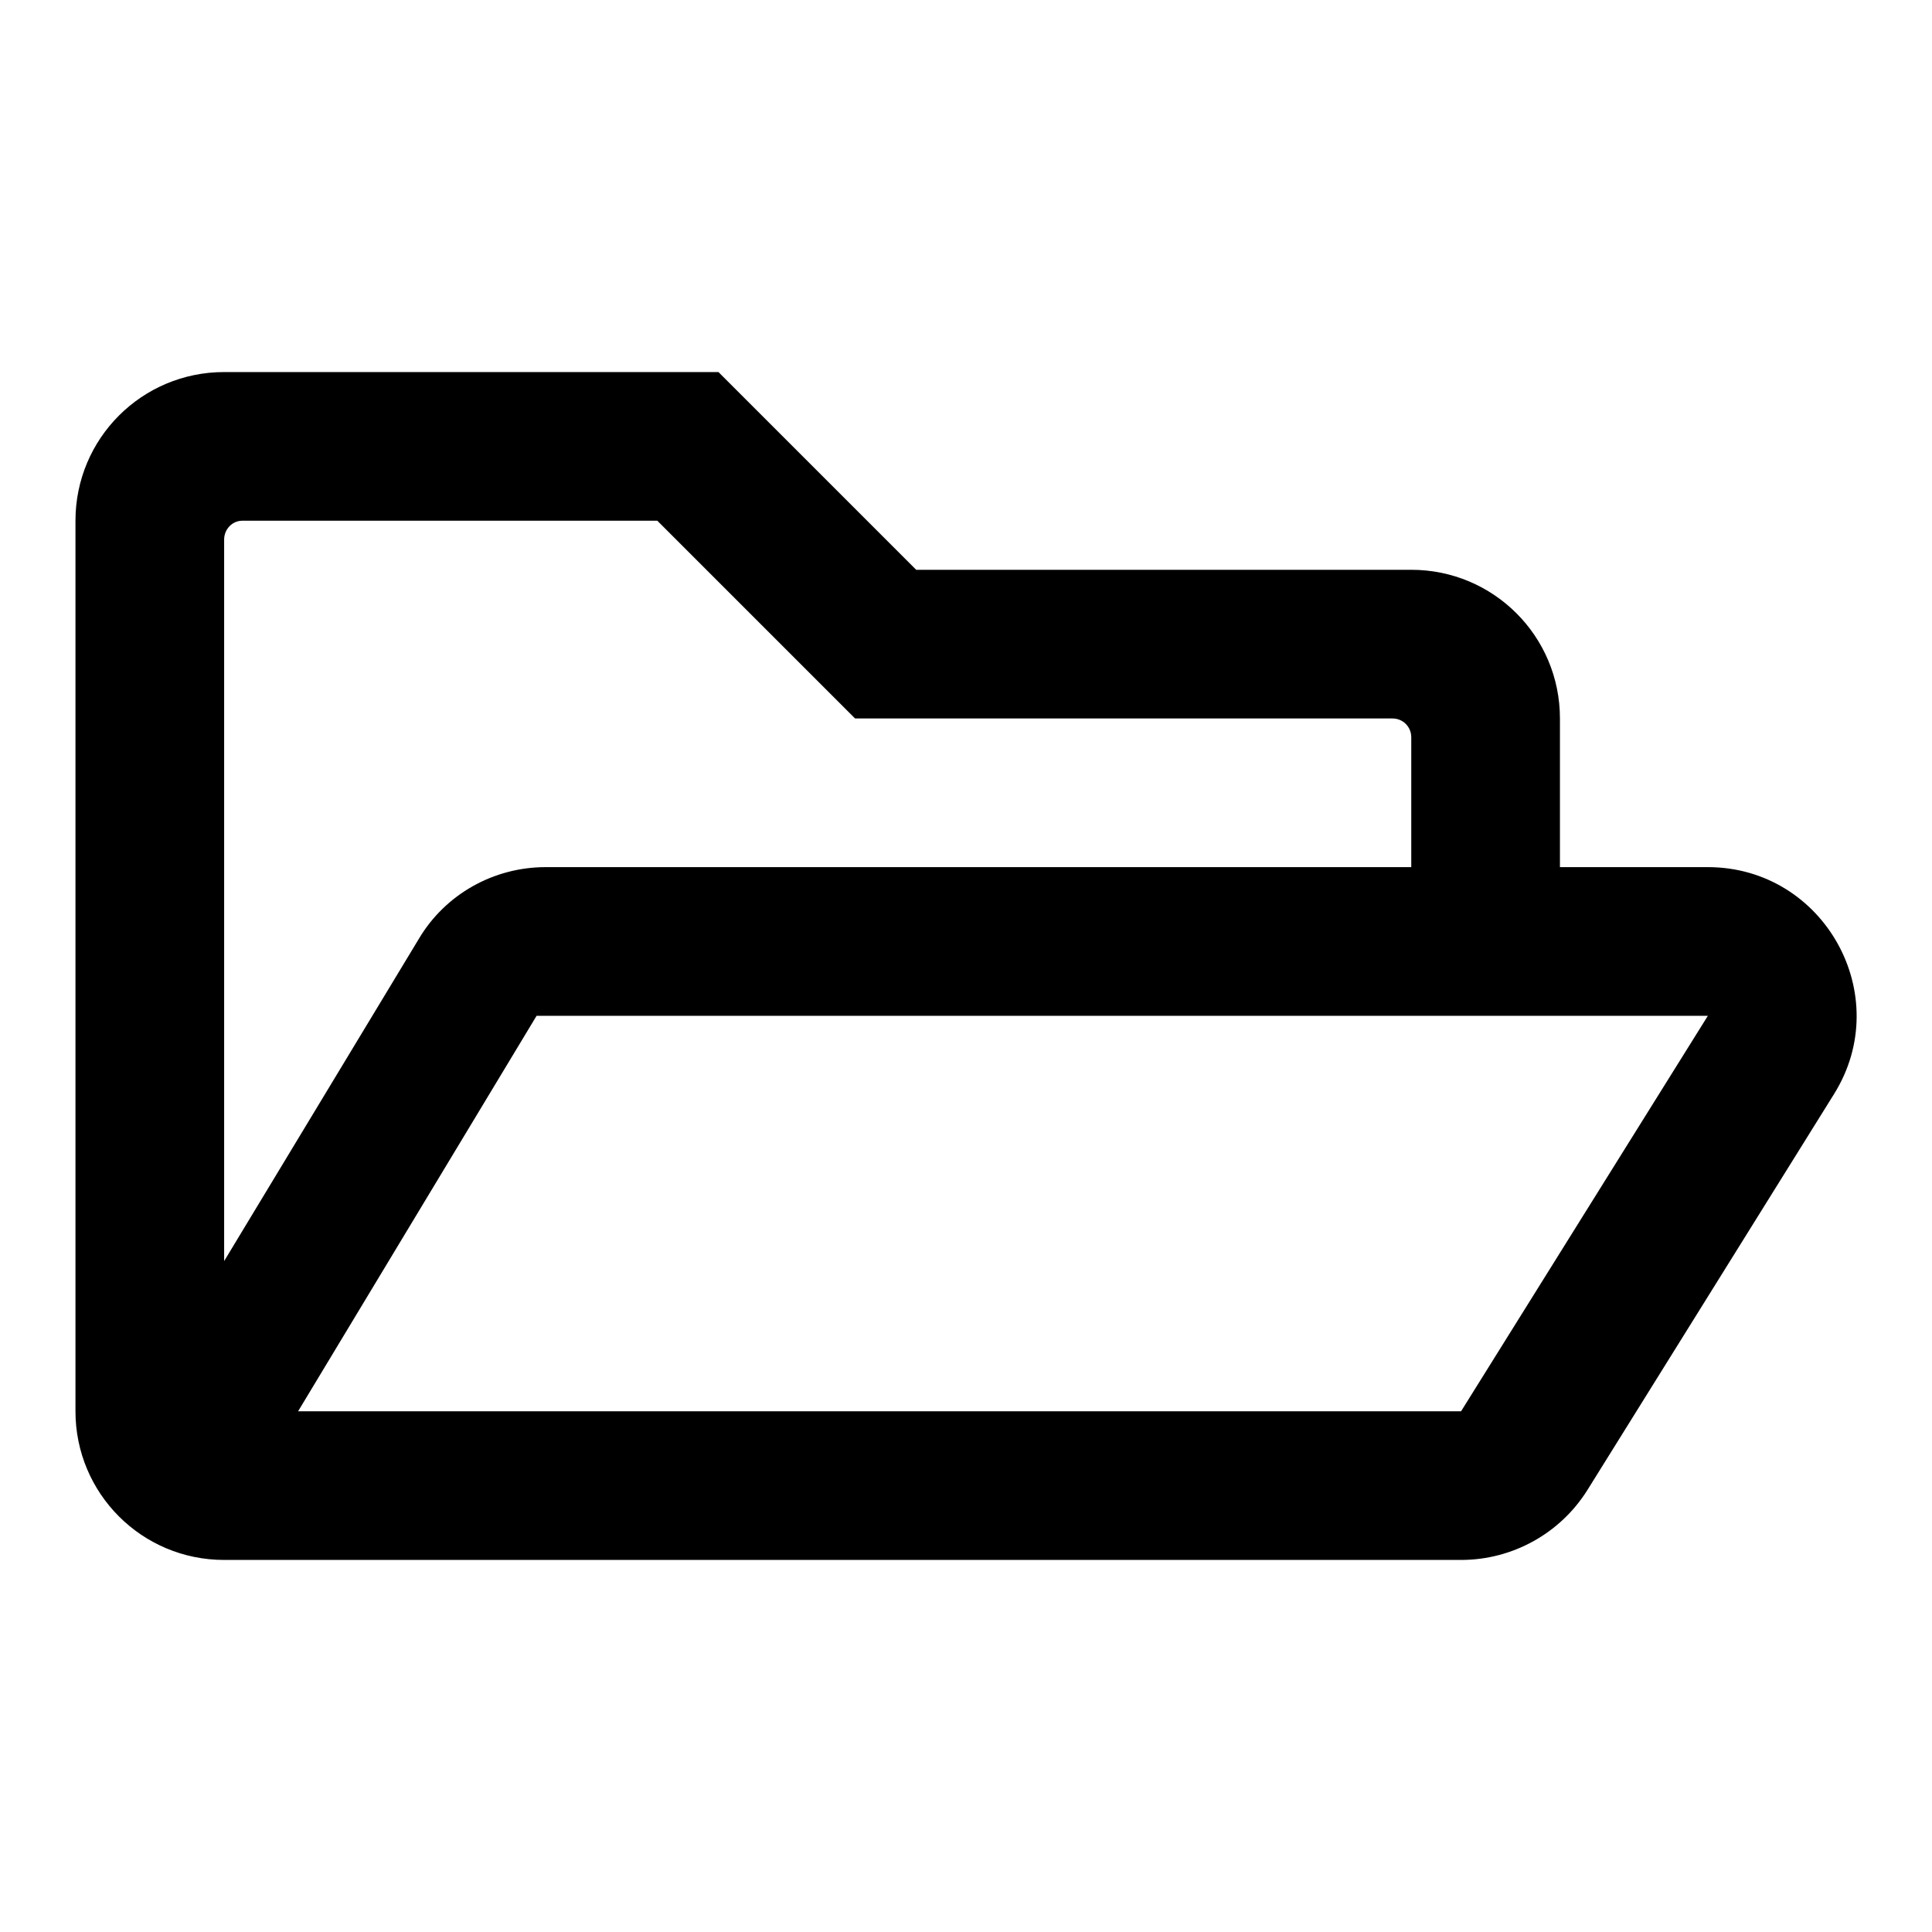
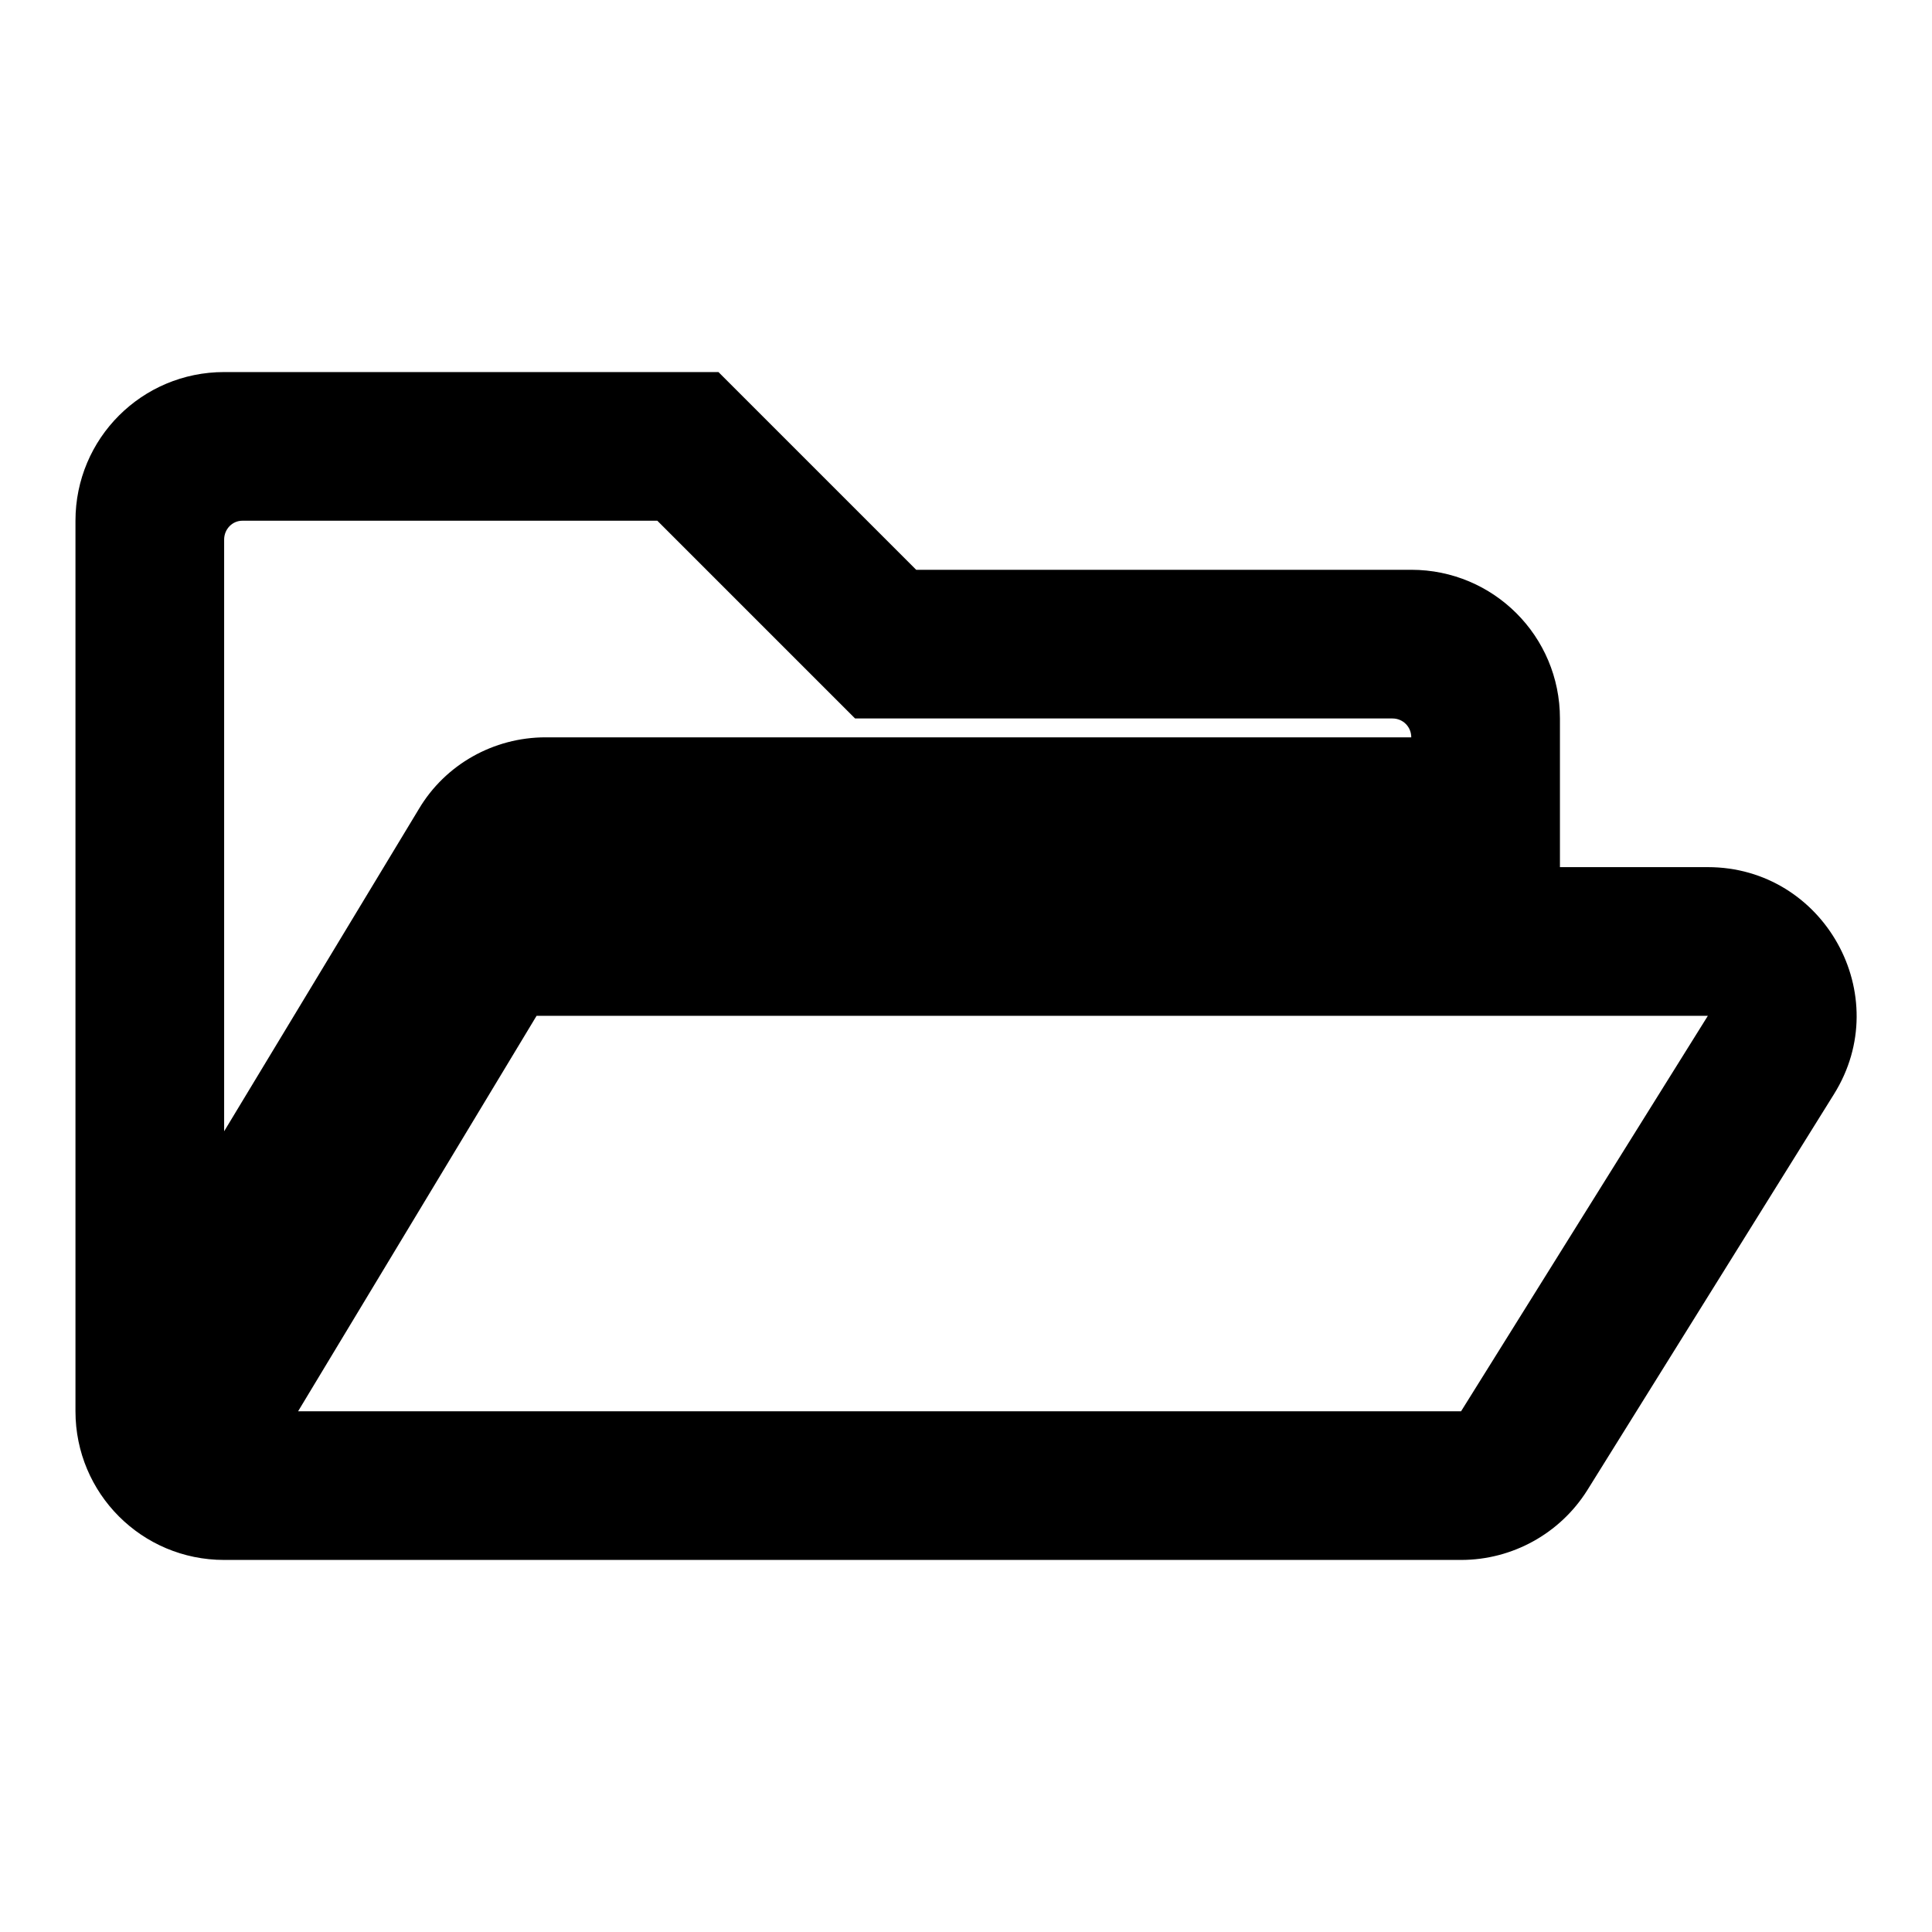
<svg xmlns="http://www.w3.org/2000/svg" version="1.1" x="0px" y="0px" viewBox="0 0 256 256" enable-background="new 0 0 256 256" xml:space="preserve">
  <g>
-     <path fill="#000000" d="M226.3,114.9h-19.6V95.2c0-10.9-8.8-19.7-19.7-19.7h-65.6L95.2,49.3H29.7C18.8,49.3,10,58.1,10,69v118 c0,10.9,8.8,19.7,19.7,19.7h163.9c6.8,0,13.1-3.5,16.7-9.2L243,145C251.2,131.9,241.7,114.9,226.3,114.9z M32.1,69h55l26.2,26.2 h71.2c1.4,0,2.5,1.1,2.5,2.5v17.2H72.3c-6.9,0-13.3,3.6-16.8,9.5l-25.8,42.7V71.5C29.7,70.1,30.8,69,32.1,69 C32.1,69,32.1,69,32.1,69z M193.6,187H39.5l31.6-52.4h155.2L193.6,187z" />
+     <path fill="#000000" d="M226.3,114.9h-19.6V95.2c0-10.9-8.8-19.7-19.7-19.7h-65.6L95.2,49.3H29.7C18.8,49.3,10,58.1,10,69v118 c0,10.9,8.8,19.7,19.7,19.7h163.9c6.8,0,13.1-3.5,16.7-9.2L243,145C251.2,131.9,241.7,114.9,226.3,114.9z M32.1,69h55l26.2,26.2 h71.2c1.4,0,2.5,1.1,2.5,2.5H72.3c-6.9,0-13.3,3.6-16.8,9.5l-25.8,42.7V71.5C29.7,70.1,30.8,69,32.1,69 C32.1,69,32.1,69,32.1,69z M193.6,187H39.5l31.6-52.4h155.2L193.6,187z" />
  </g>
</svg>